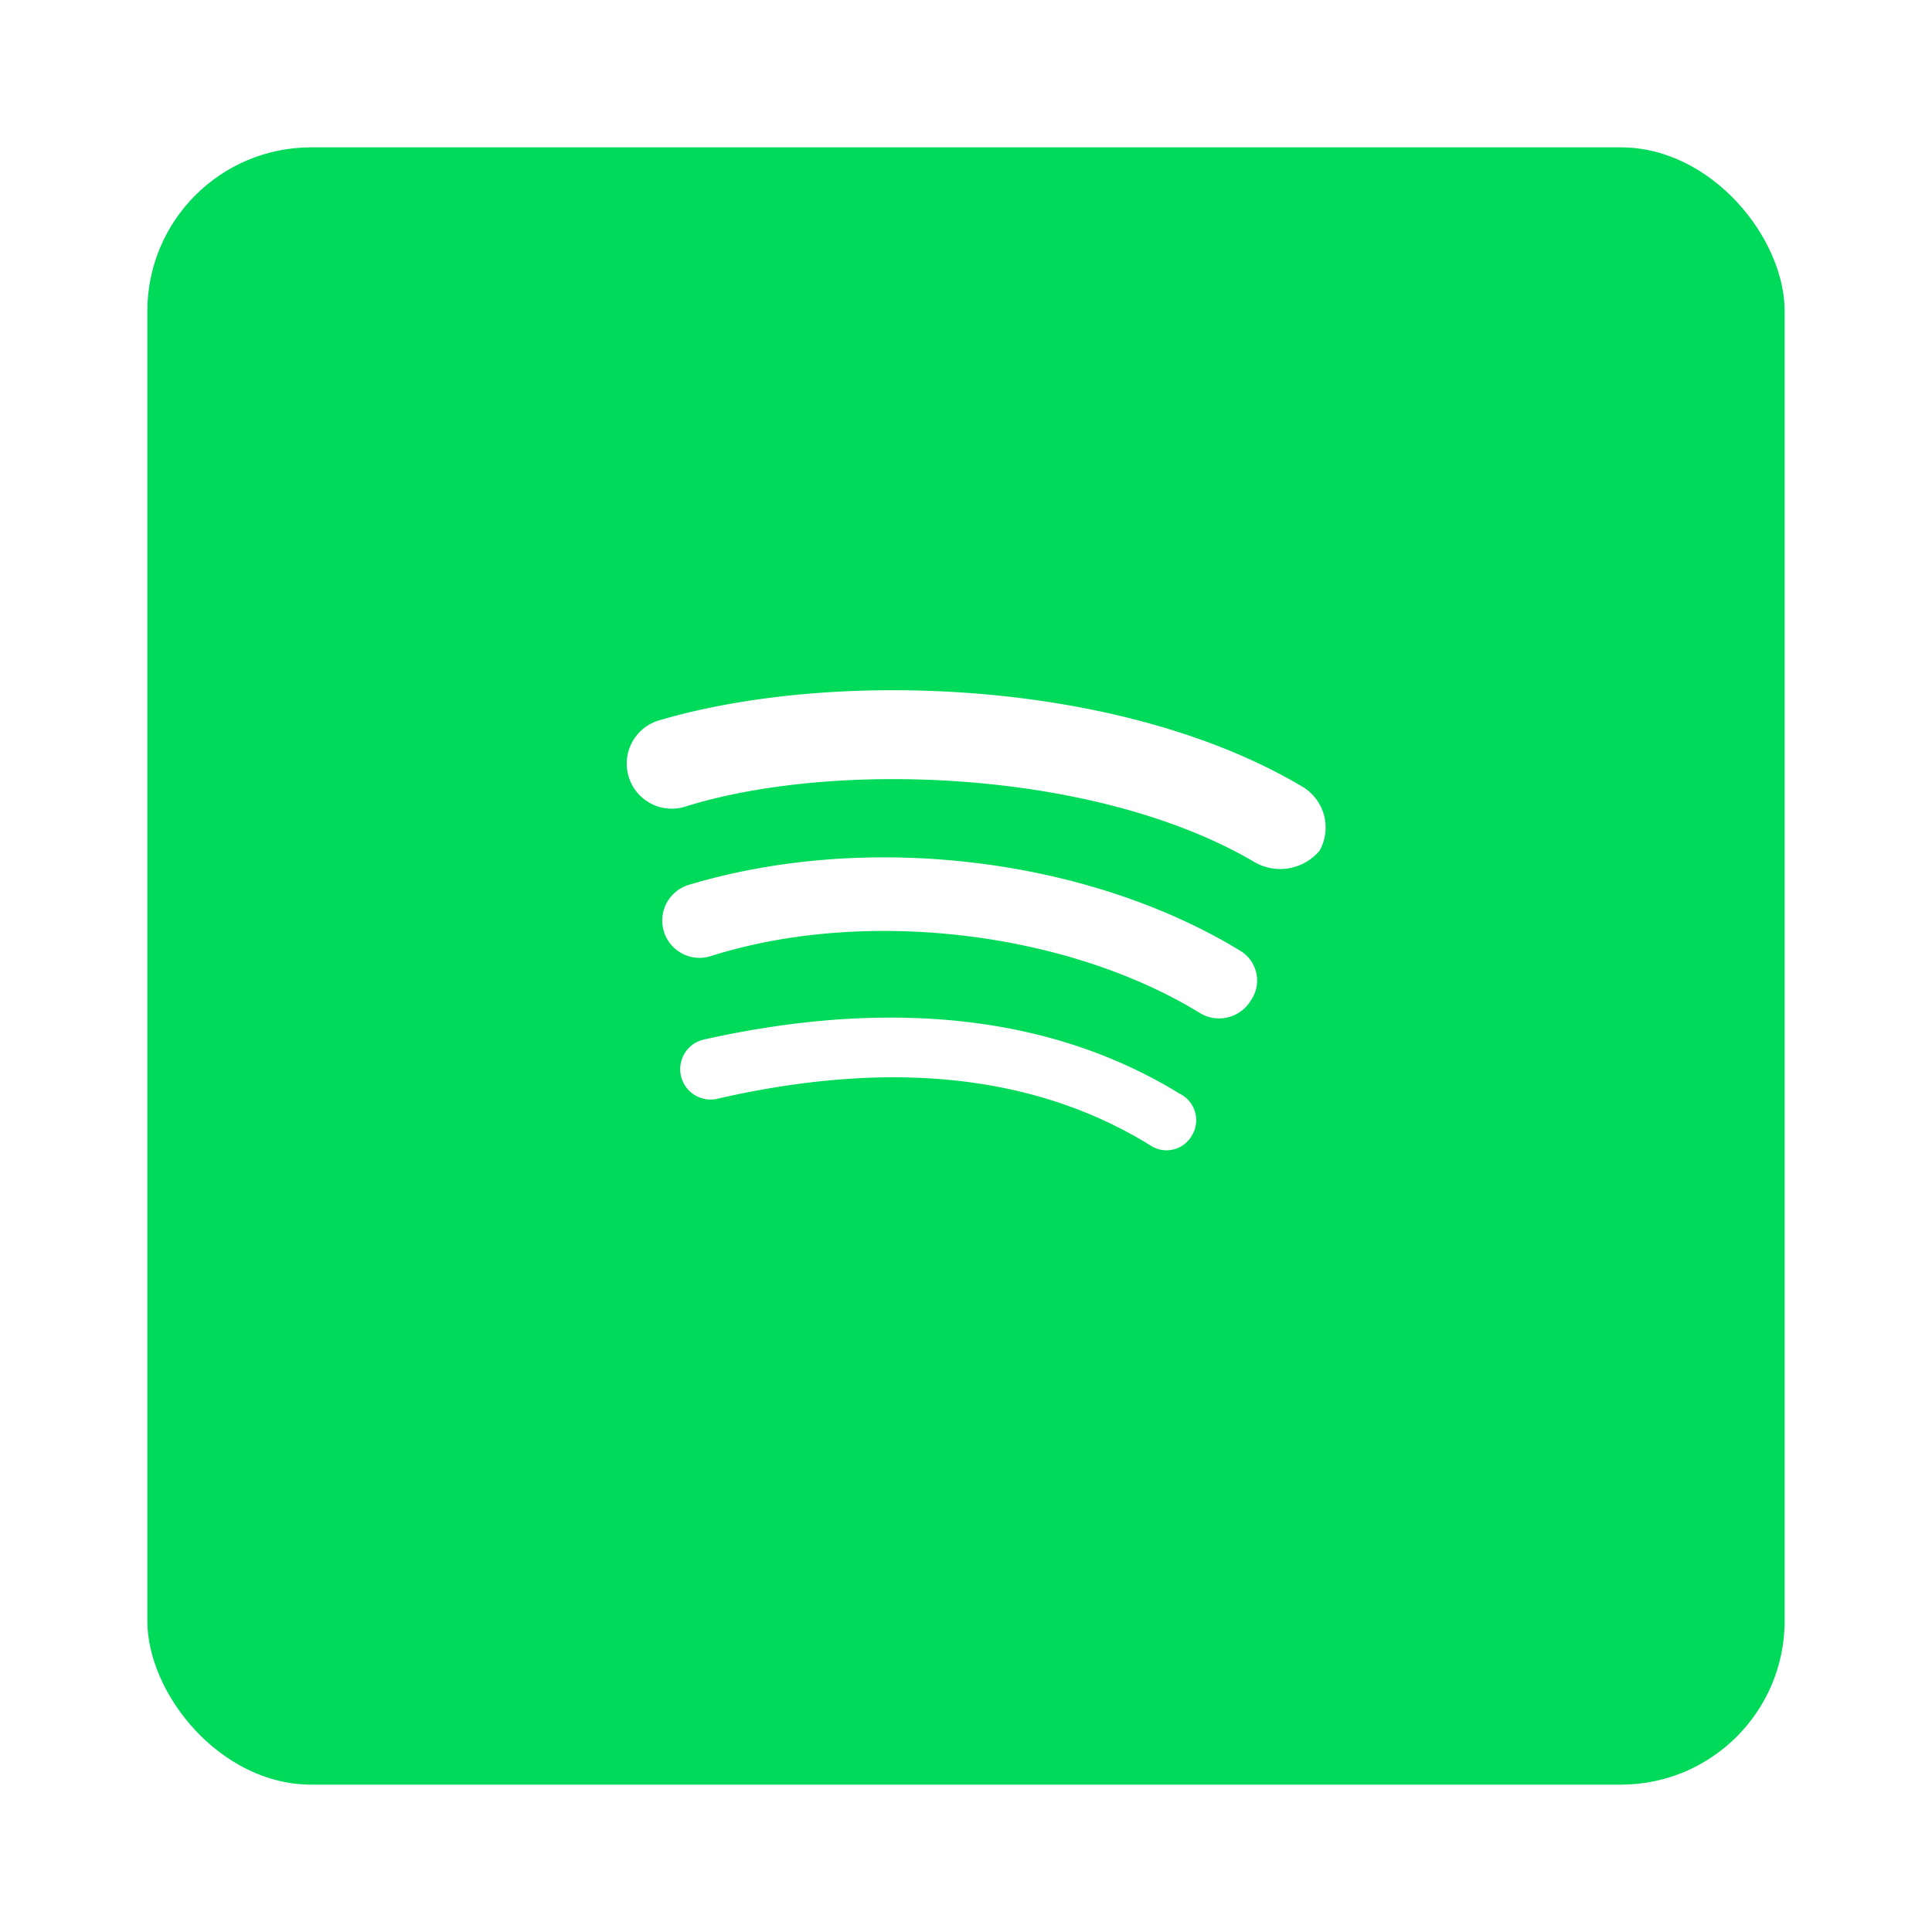
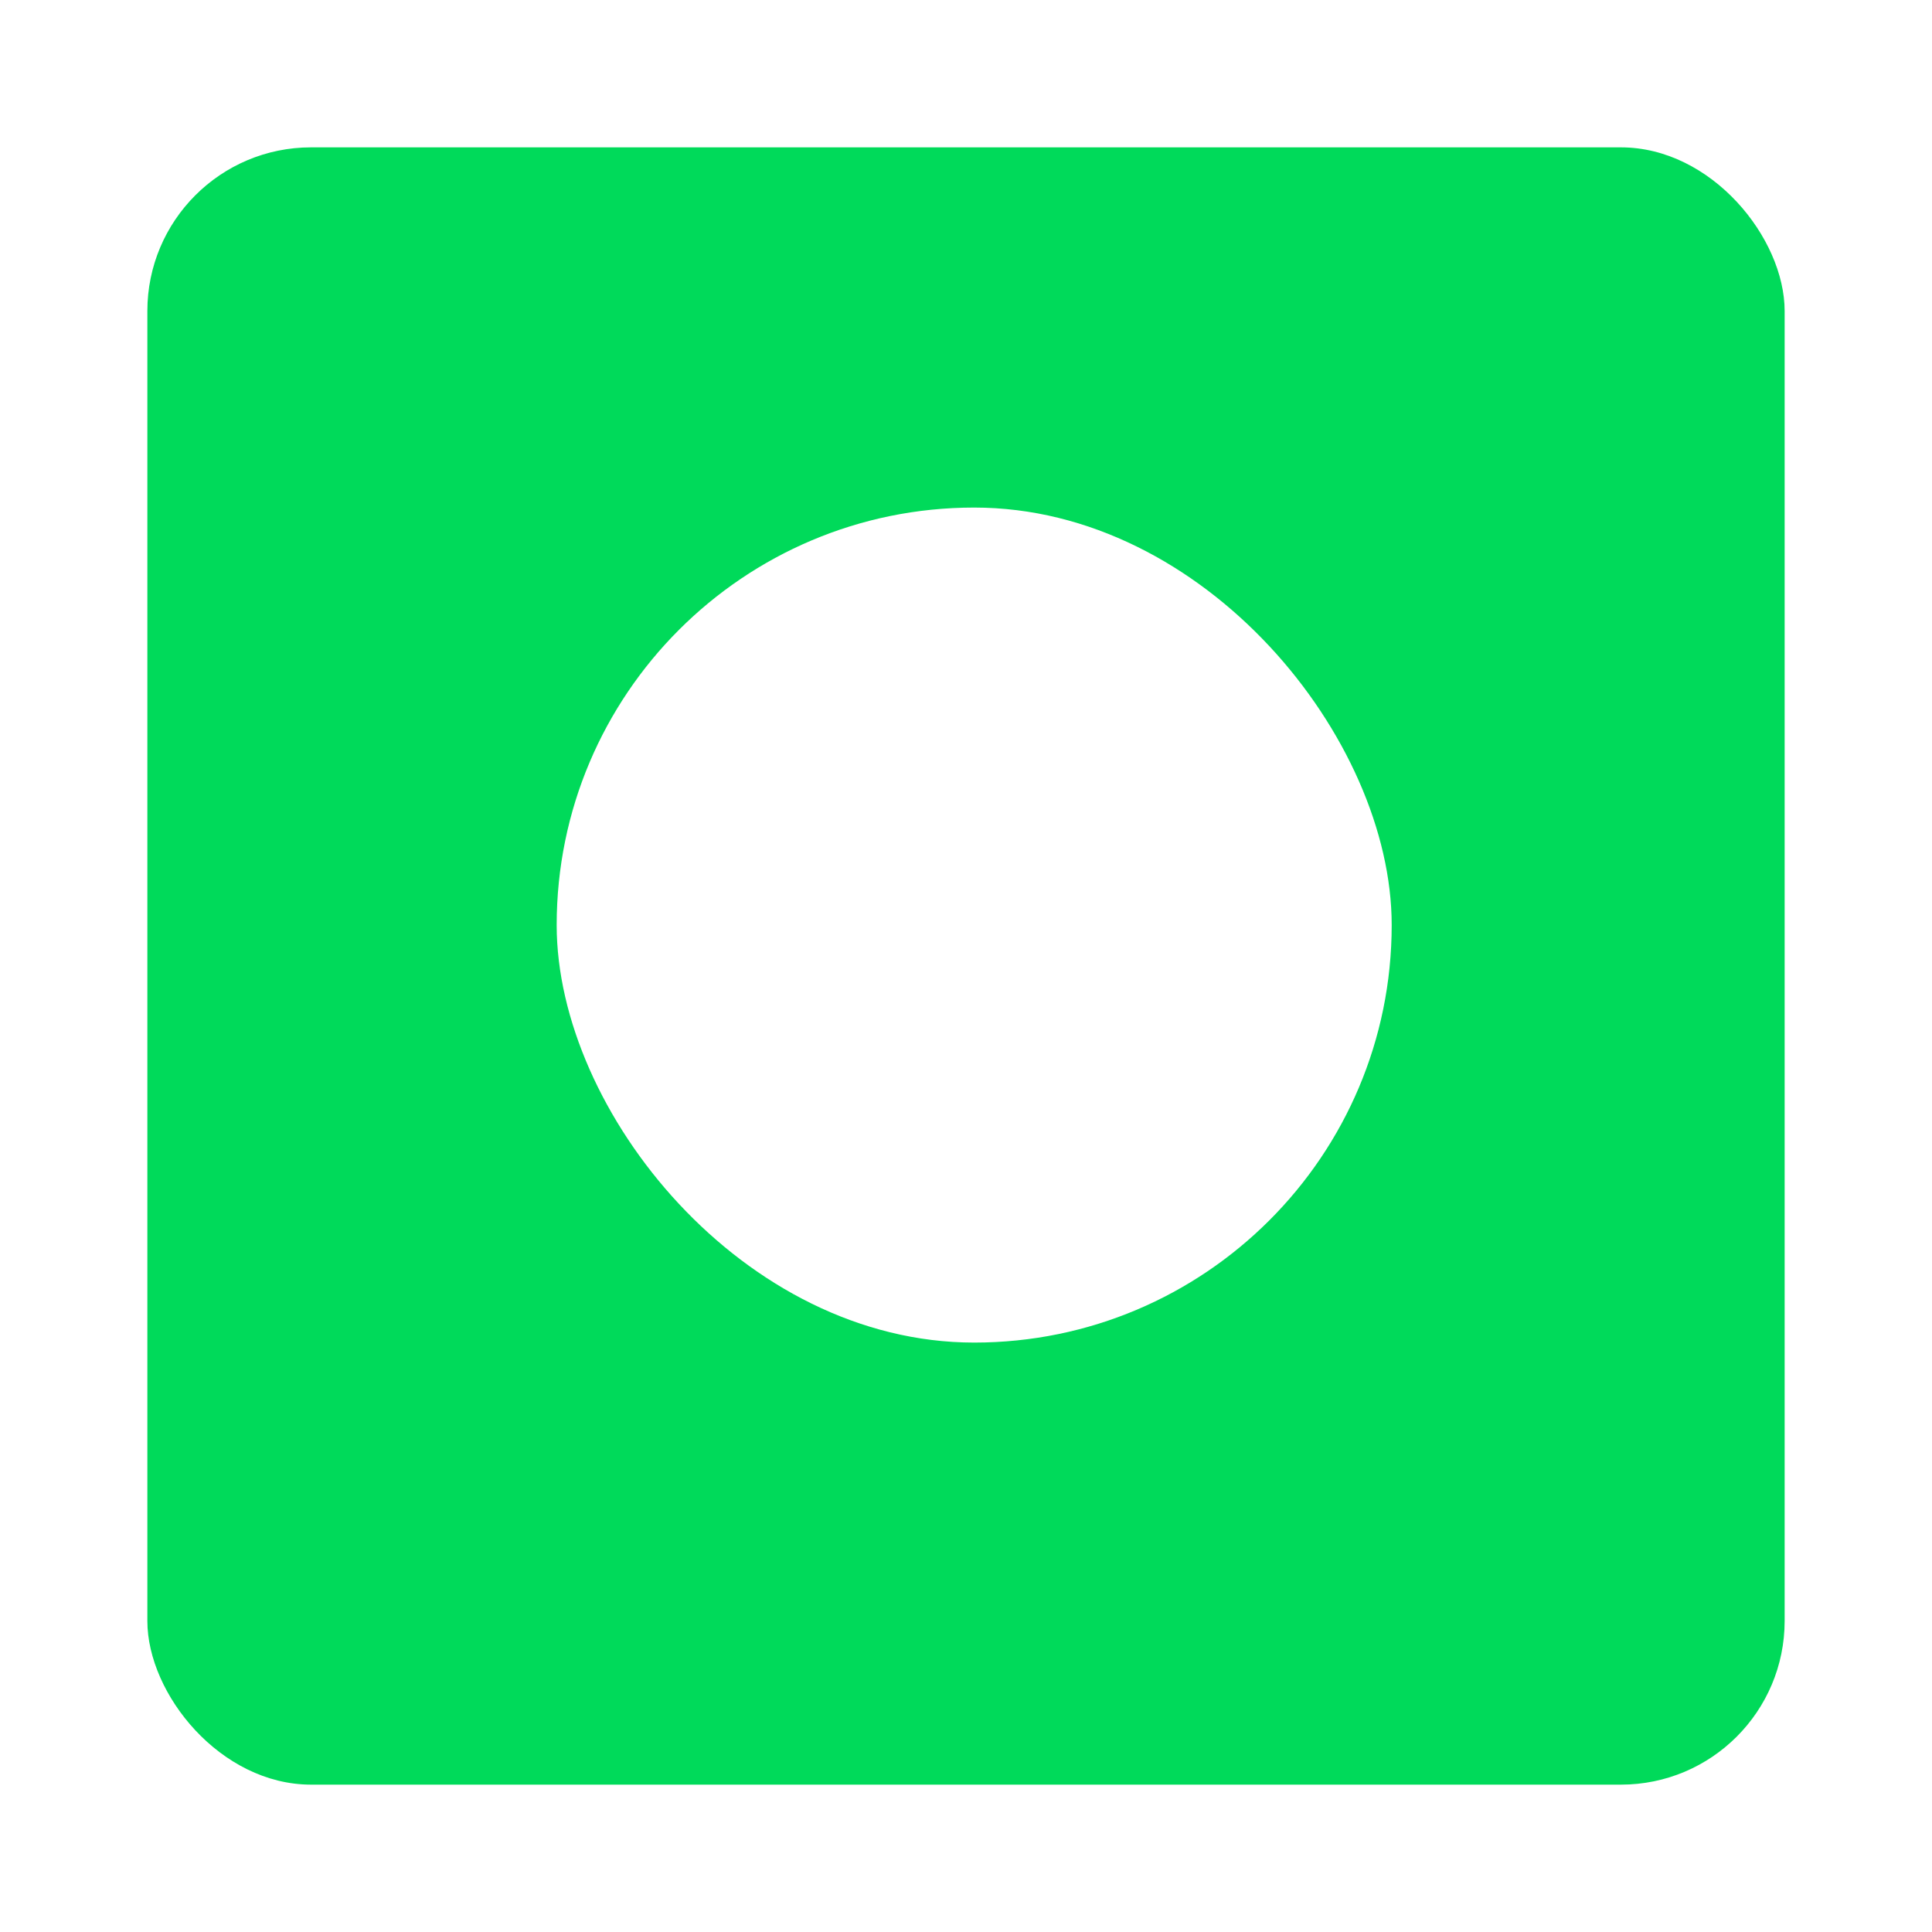
<svg xmlns="http://www.w3.org/2000/svg" width="118" height="118" viewBox="0 0 118 118">
  <defs>
    <filter id="長方形_42" x="0" y="0" width="118" height="118" filterUnits="userSpaceOnUse">
      <feOffset dy="3" input="SourceAlpha" />
      <feGaussianBlur stdDeviation="3" result="blur" />
      <feFlood flood-opacity="0.161" />
      <feComposite operator="in" in2="blur" />
      <feComposite in="SourceGraphic" />
    </filter>
  </defs>
  <g transform="matrix(1, 0, 0, 1, 0, 0)" filter="url(#長方形_42)">
    <rect id="長方形_42-2" data-name="長方形 42" width="100" height="100" rx="10" transform="translate(9 6)" fill="#00da5a" />
  </g>
  <rect id="長方形_45" data-name="長方形 45" width="51" height="51" rx="25.5" transform="translate(34 31)" fill="#fff" />
  <g id="Icons" transform="translate(29 26)">
    <g id="Color-">
-       <path id="Spotify" d="M247.7,486.7c-9.6-5.7-25.65-6.3-34.8-3.45a2.752,2.752,0,1,1-1.65-5.25c10.65-3.15,28.2-2.55,39.3,4.05a2.9,2.9,0,0,1,1.05,3.9,3.143,3.143,0,0,1-3.9.75m-.3,8.4a2.26,2.26,0,0,1-3.15.75c-8.1-4.95-20.4-6.45-29.85-3.45a2.277,2.277,0,1,1-1.35-4.35c10.95-3.3,24.45-1.65,33.75,4.05a2.118,2.118,0,0,1,.6,3m-3.6,8.25a1.783,1.783,0,0,1-2.55.6c-7.05-4.35-15.9-5.25-26.4-2.85a1.855,1.855,0,1,1-.9-3.6c11.4-2.55,21.3-1.5,29.1,3.3a1.8,1.8,0,0,1,.75,2.55M230,460a30,30,0,1,0,30,30,30.088,30.088,0,0,0-30-30" transform="translate(-200 -460)" fill="#00da5a" fill-rule="evenodd" />
-     </g>
+       </g>
  </g>
</svg>